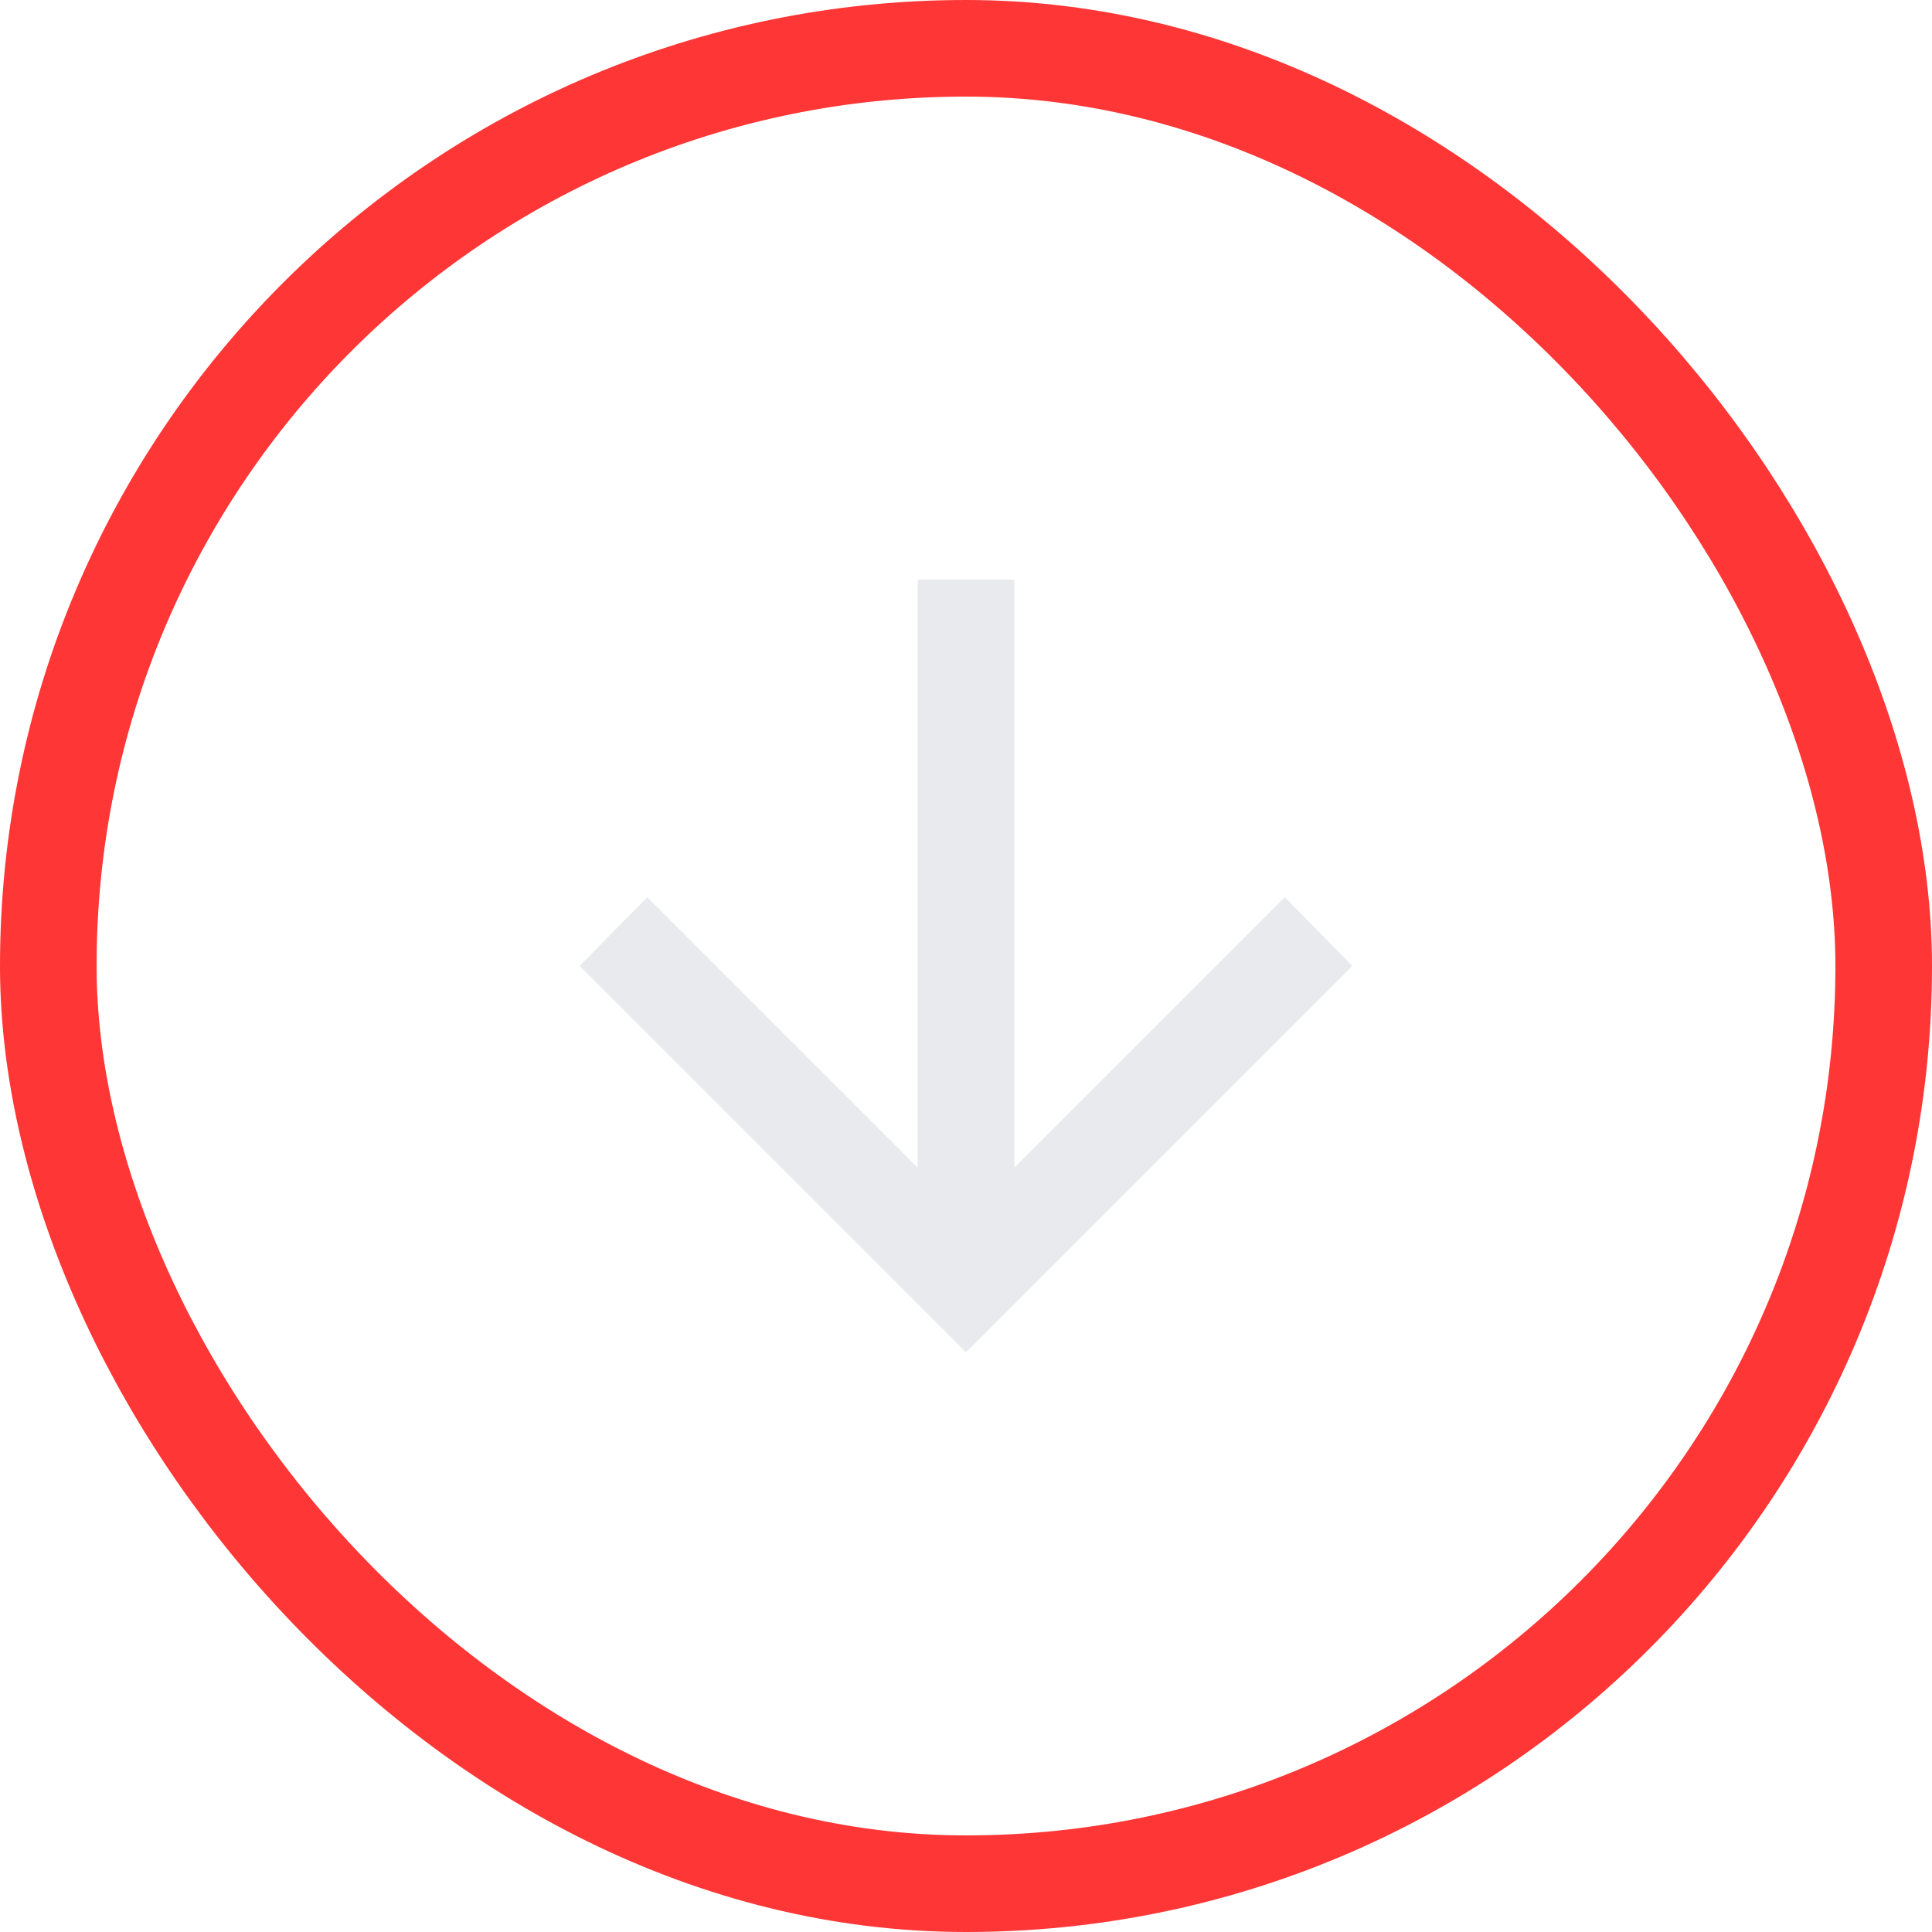
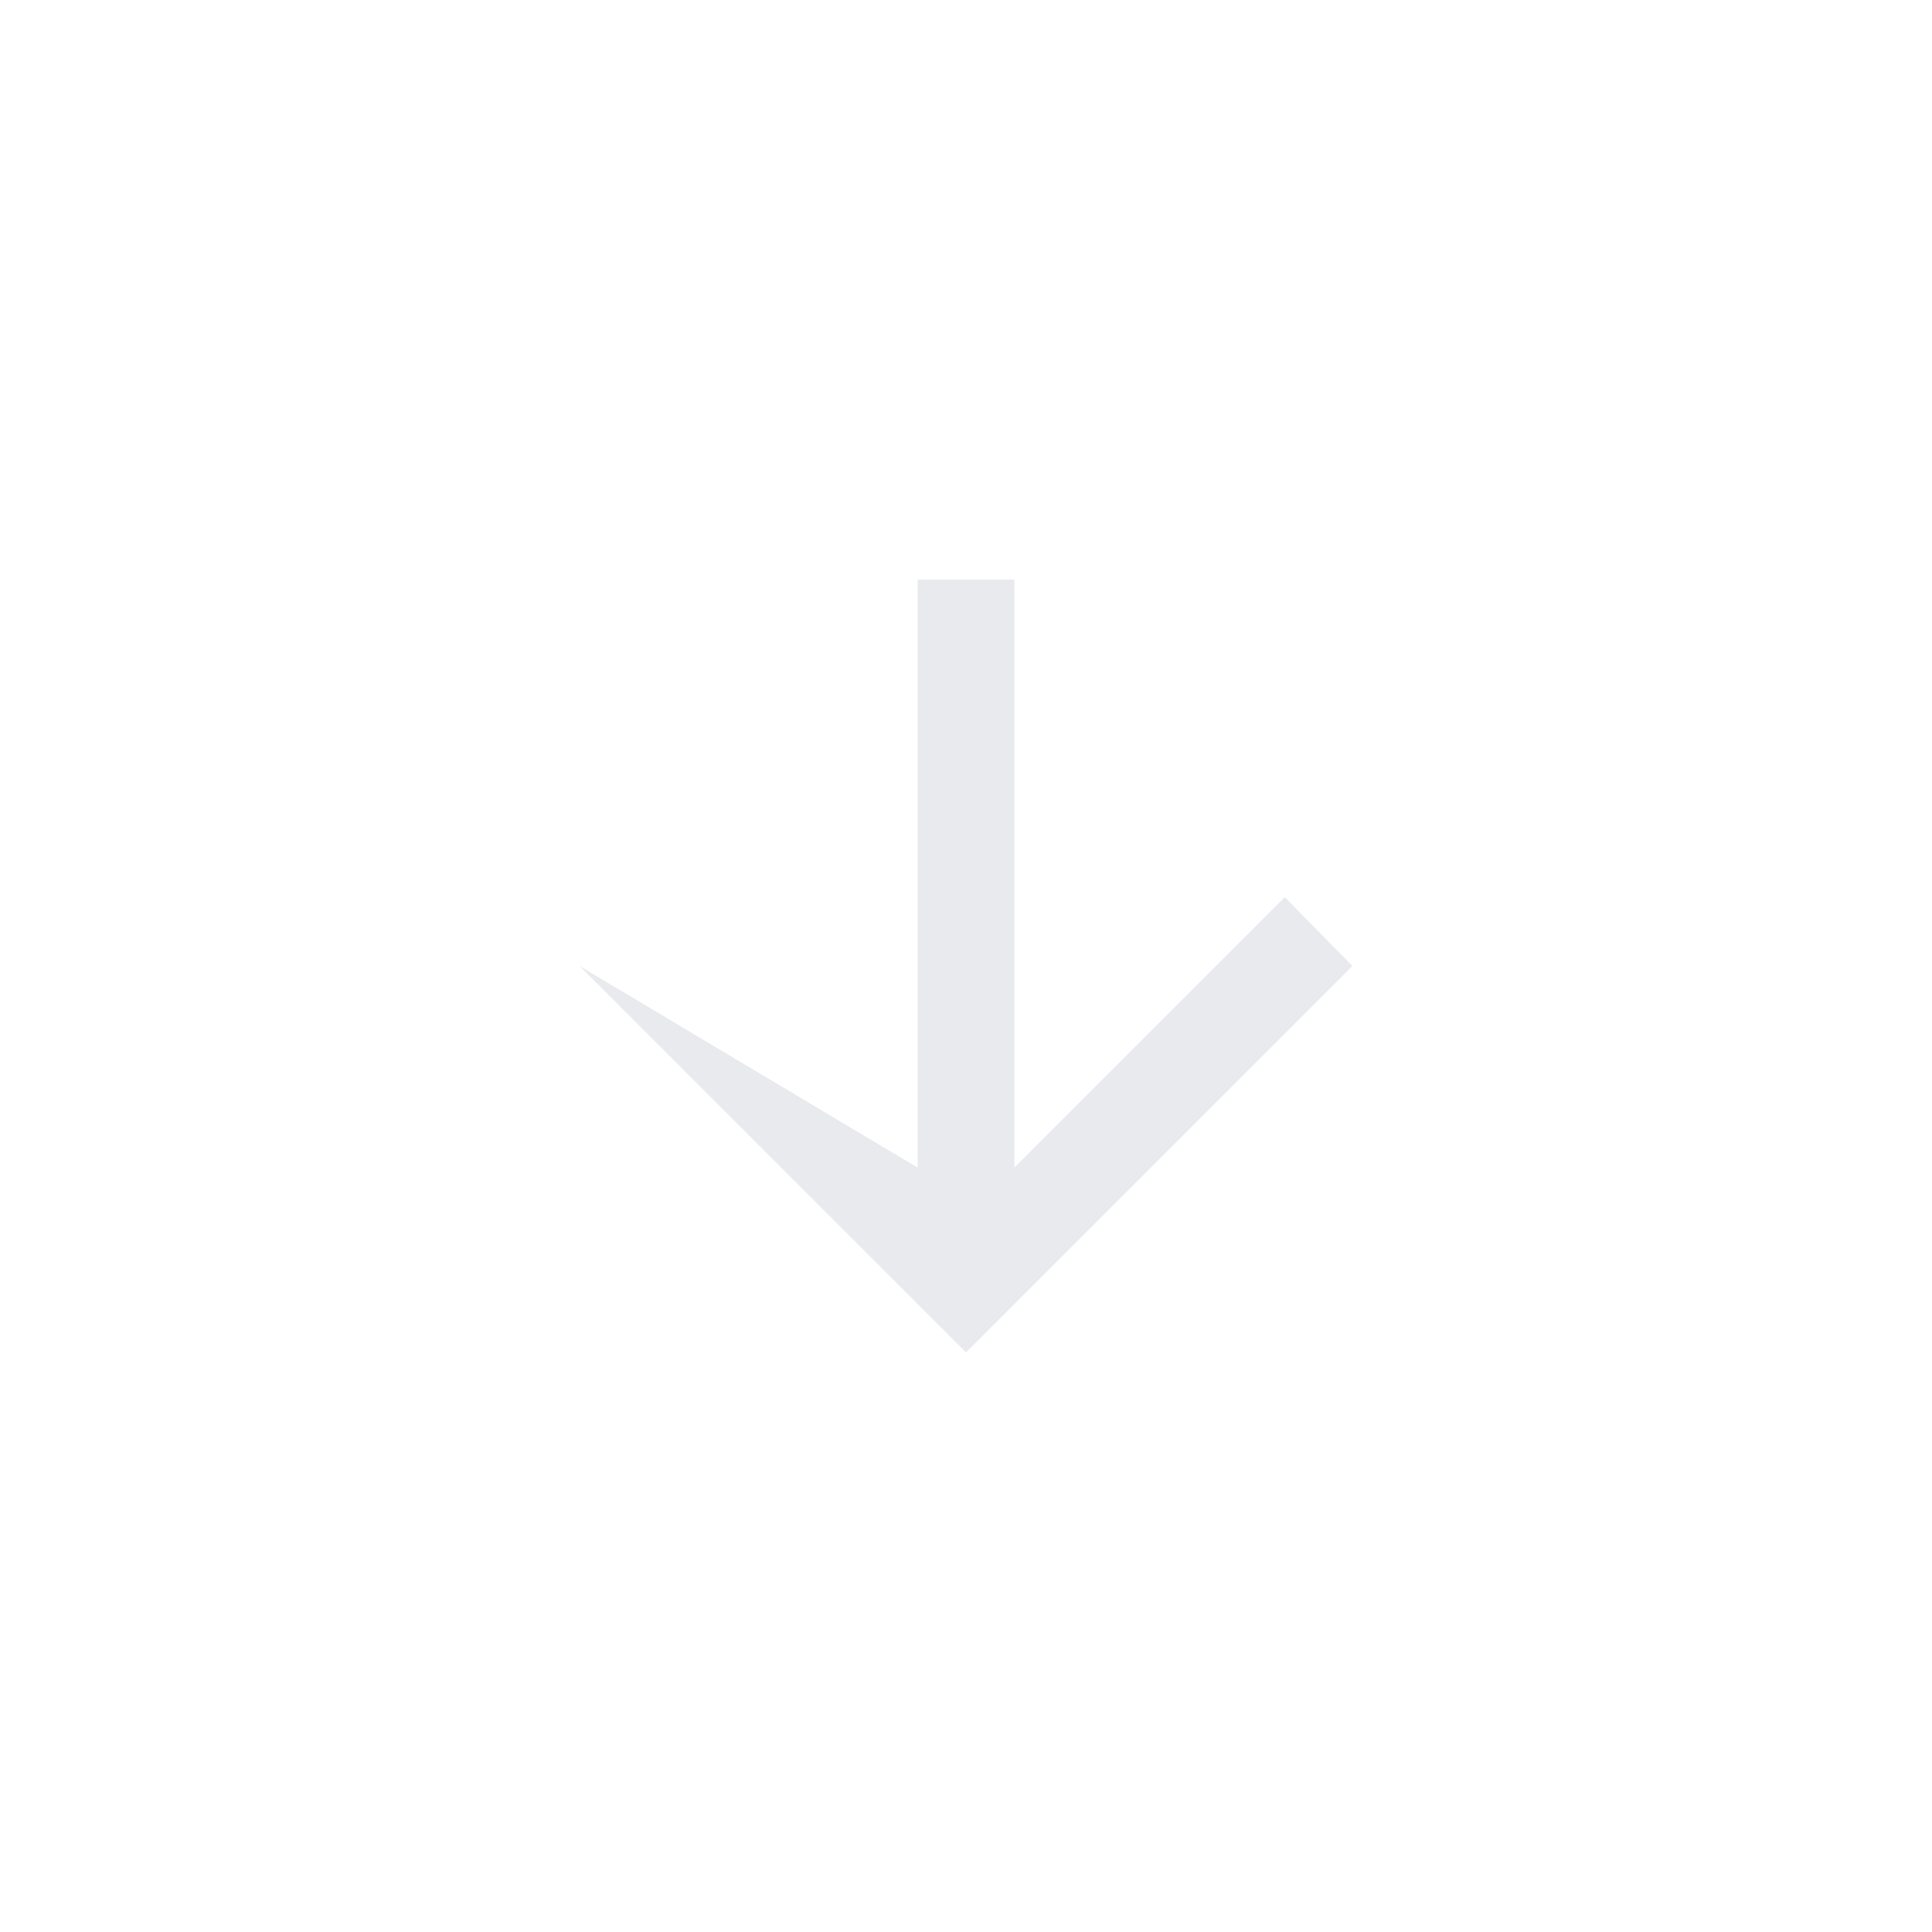
<svg xmlns="http://www.w3.org/2000/svg" width="40" height="40" viewBox="0 0 40 40" fill="none">
-   <rect x="1" y="1" width="38" height="38" rx="19" stroke="#ff3636" stroke-width="2" />
-   <path d="M19 12V24.175L13.4 18.575L12 20L20 28L28 20L26.6 18.575L21 24.175V12H19Z" fill="#E8EAED" />
+   <path d="M19 12V24.175L12 20L20 28L28 20L26.6 18.575L21 24.175V12H19Z" fill="#E8EAED" />
</svg>